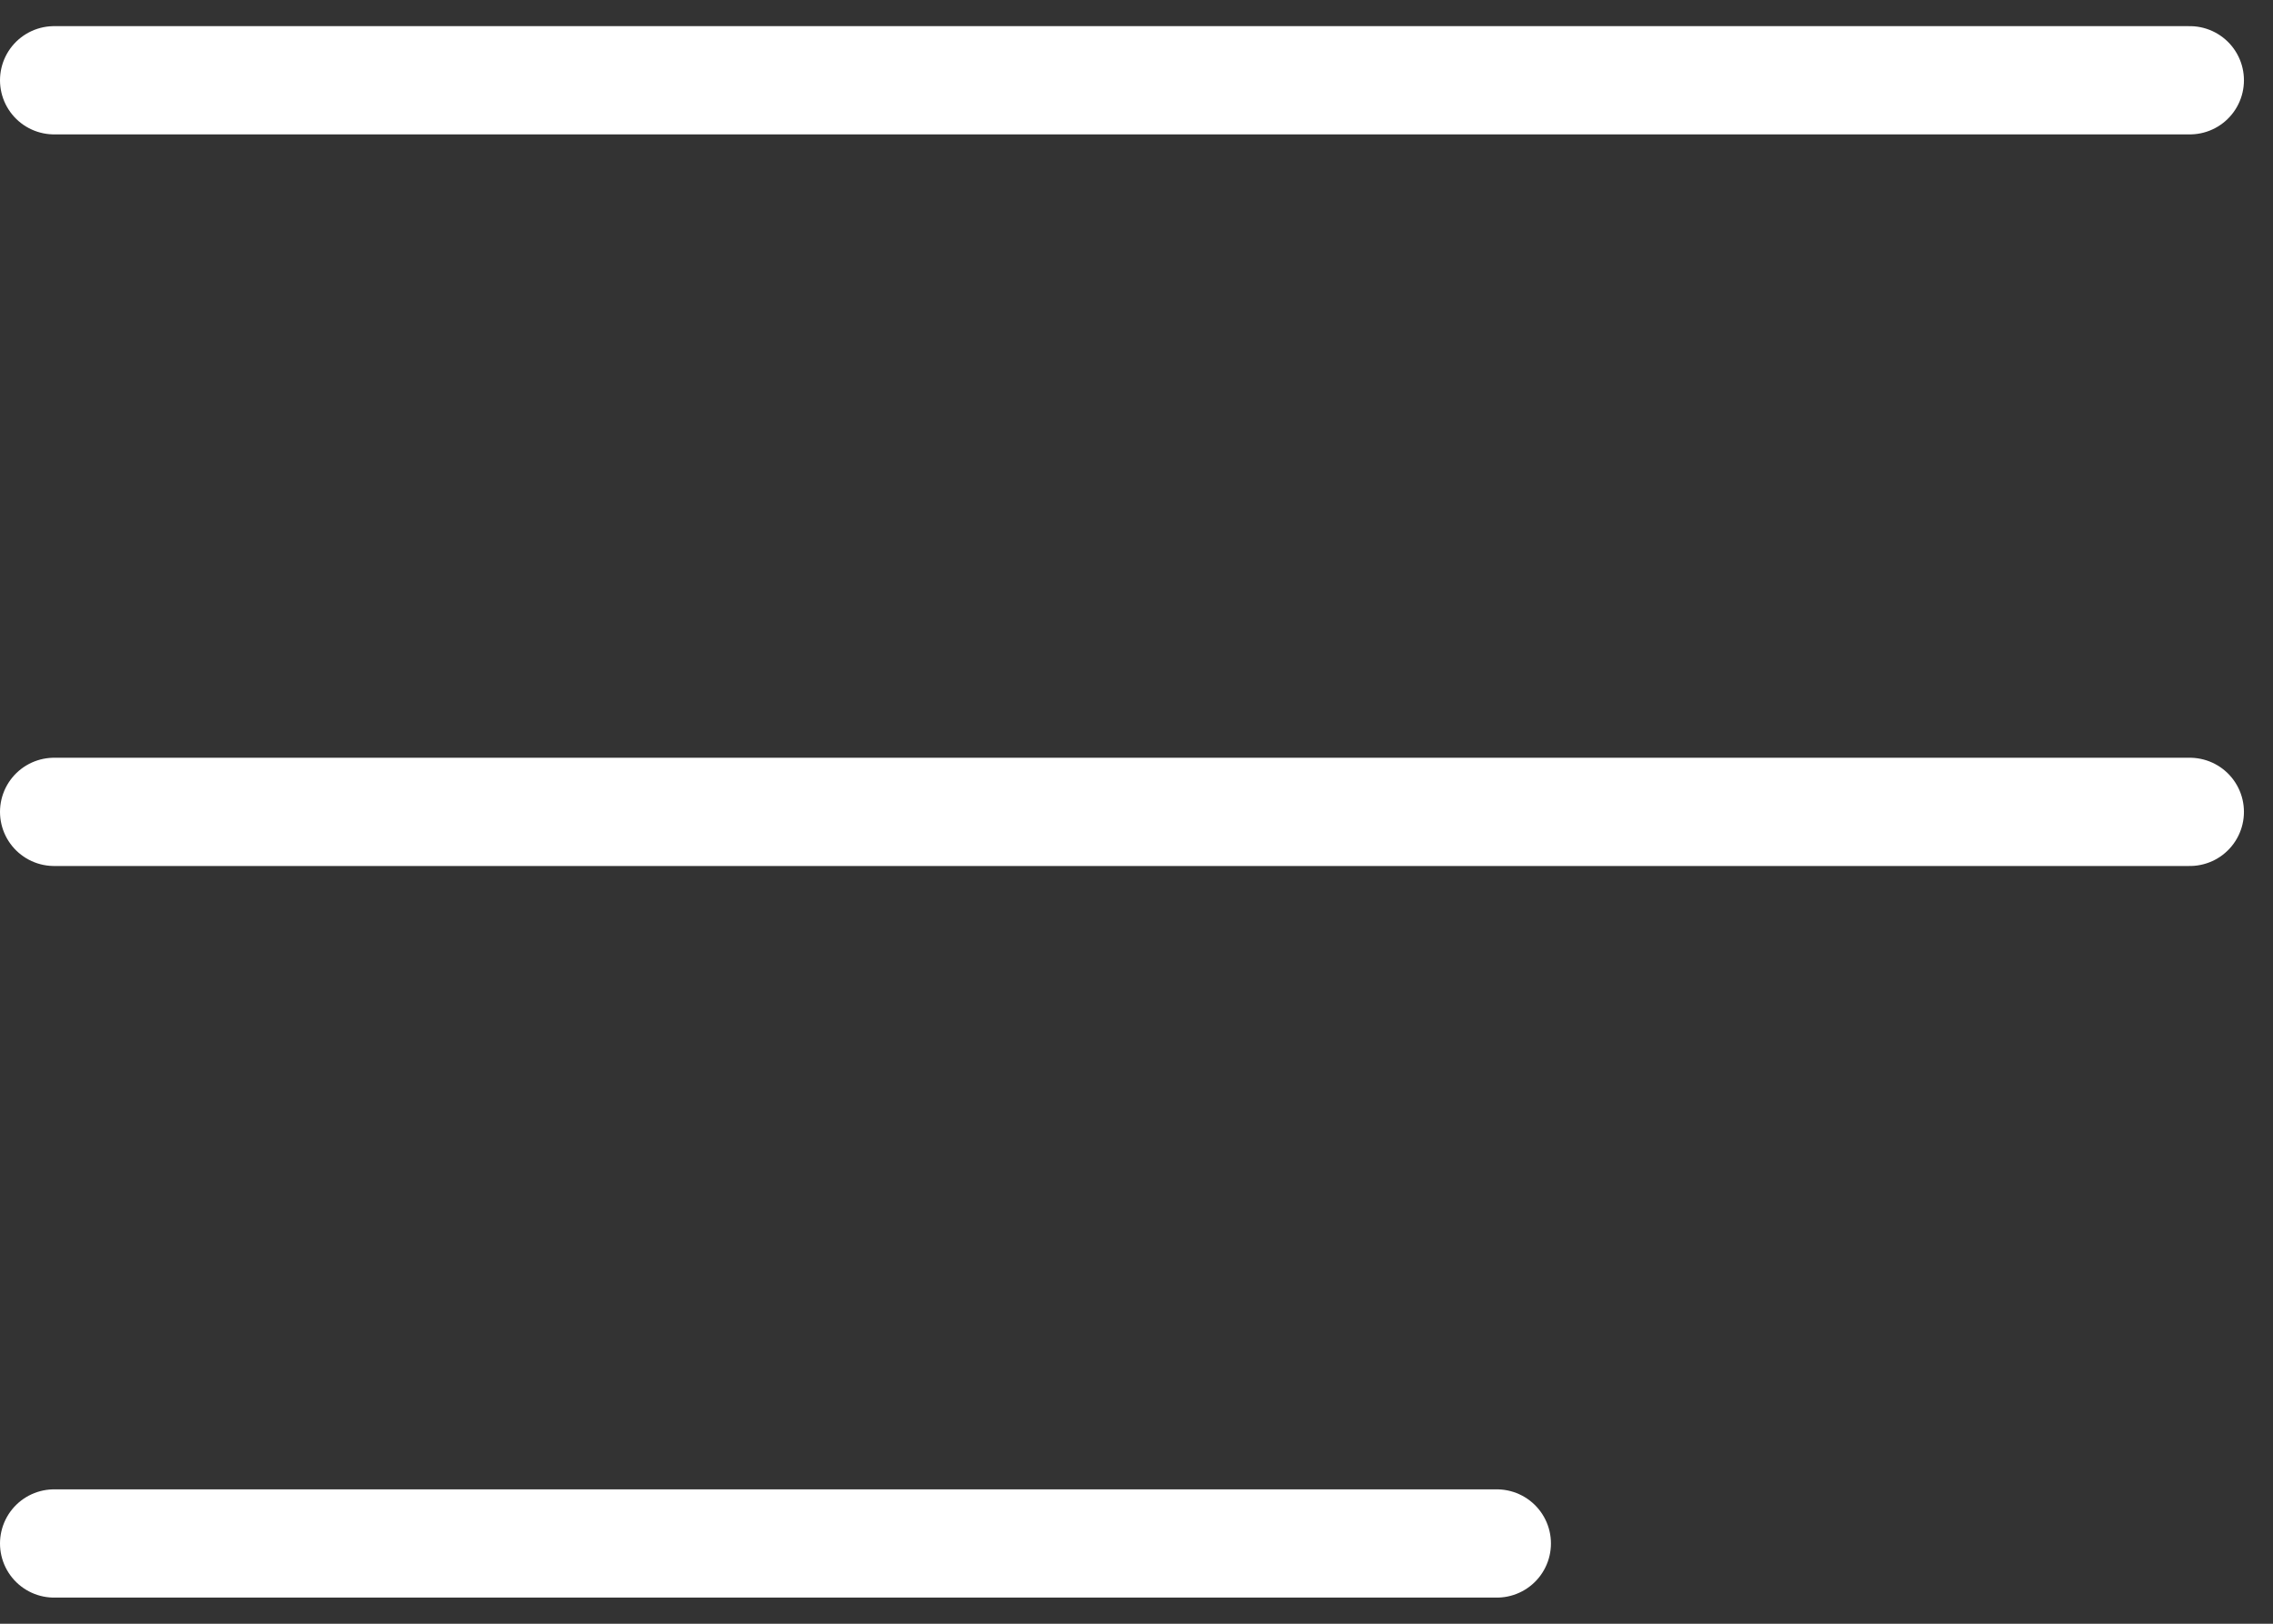
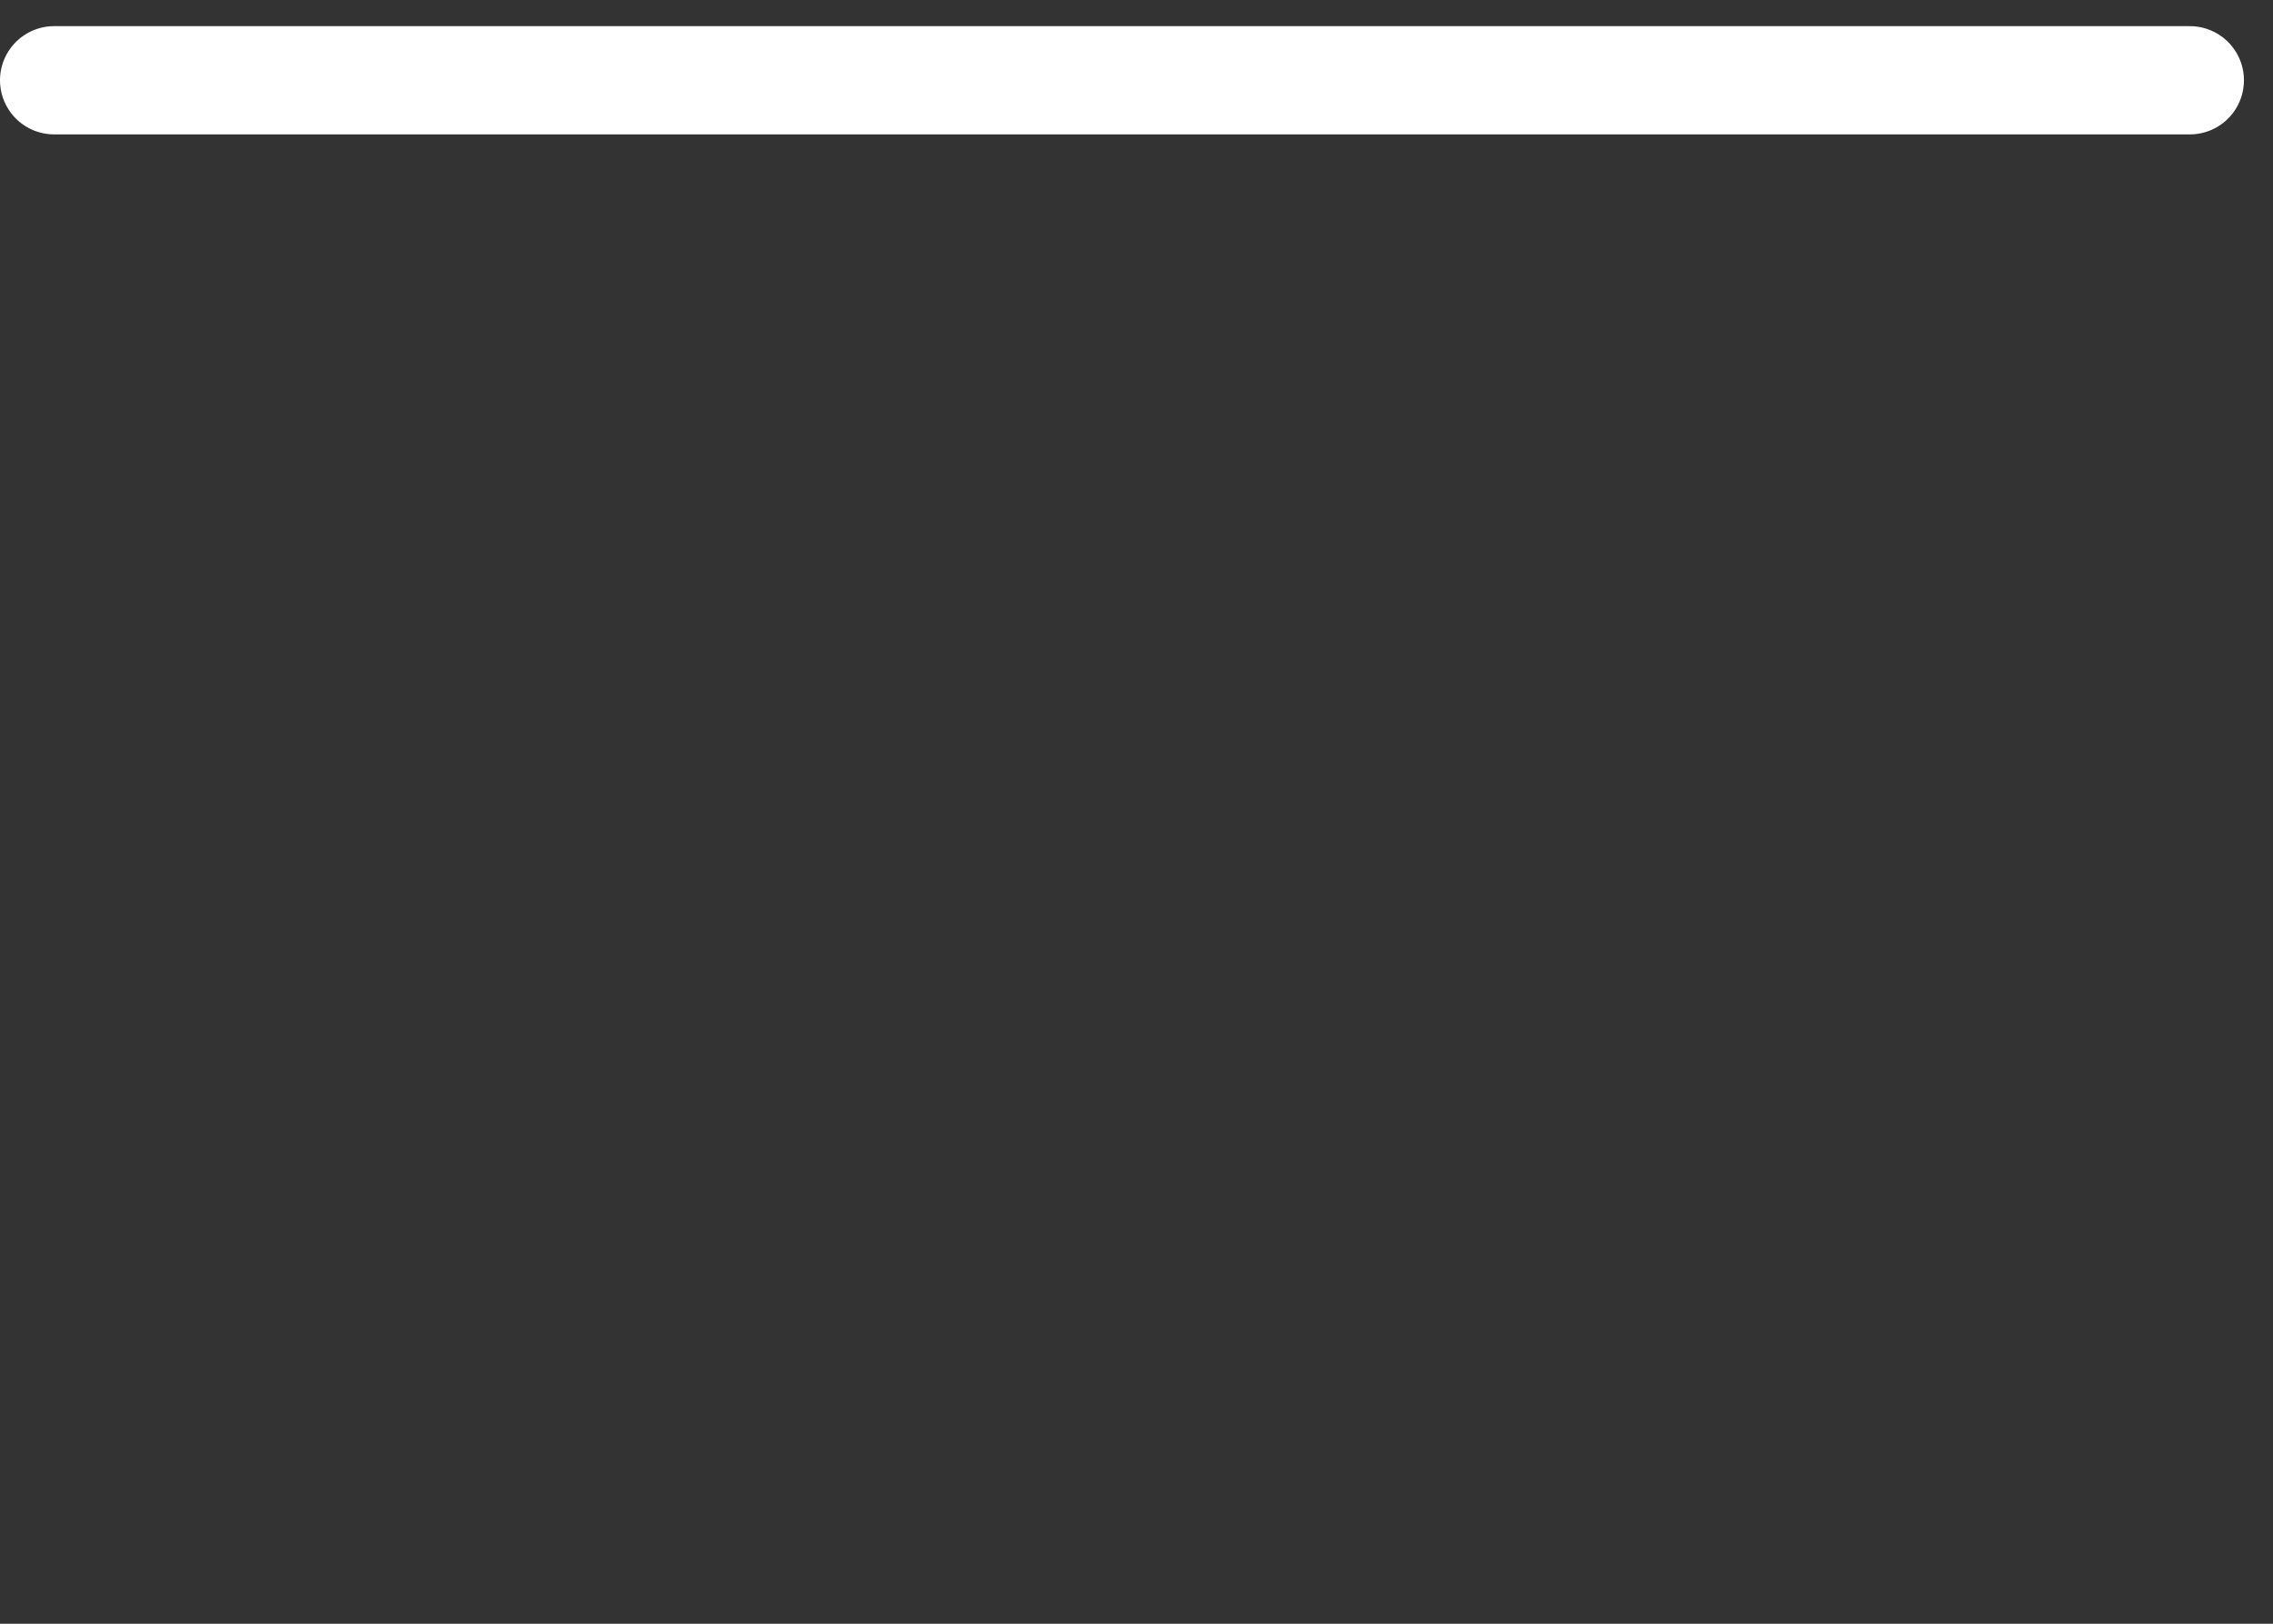
<svg xmlns="http://www.w3.org/2000/svg" width="42px" height="30px" viewBox="0 0 42 30" version="1.1">
  <rect x="0" y="0" width="42" height="30" fill="#333333" stroke="none" />
  <title>burger_bianco</title>
  <g id="Page-1" stroke="none" stroke-width="1" fill="none" fill-rule="evenodd" stroke-linecap="round" stroke-linejoin="round">
    <g id="home_mobile-copy" transform="translate(-339, -37)" stroke="#FFFFFF" stroke-width="2">
      <g id="burger_bianco" transform="translate(340, 38)">
        <line x1="0" y1="0.483" x2="39.463" y2="0.483" id="Path-19" />
-         <line x1="0" y1="14" x2="39.463" y2="14" id="Path-19-Copy" />
-         <line x1="0" y1="27.517" x2="26.658" y2="27.517" id="Path-19-Copy-2" />
      </g>
    </g>
  </g>
</svg>